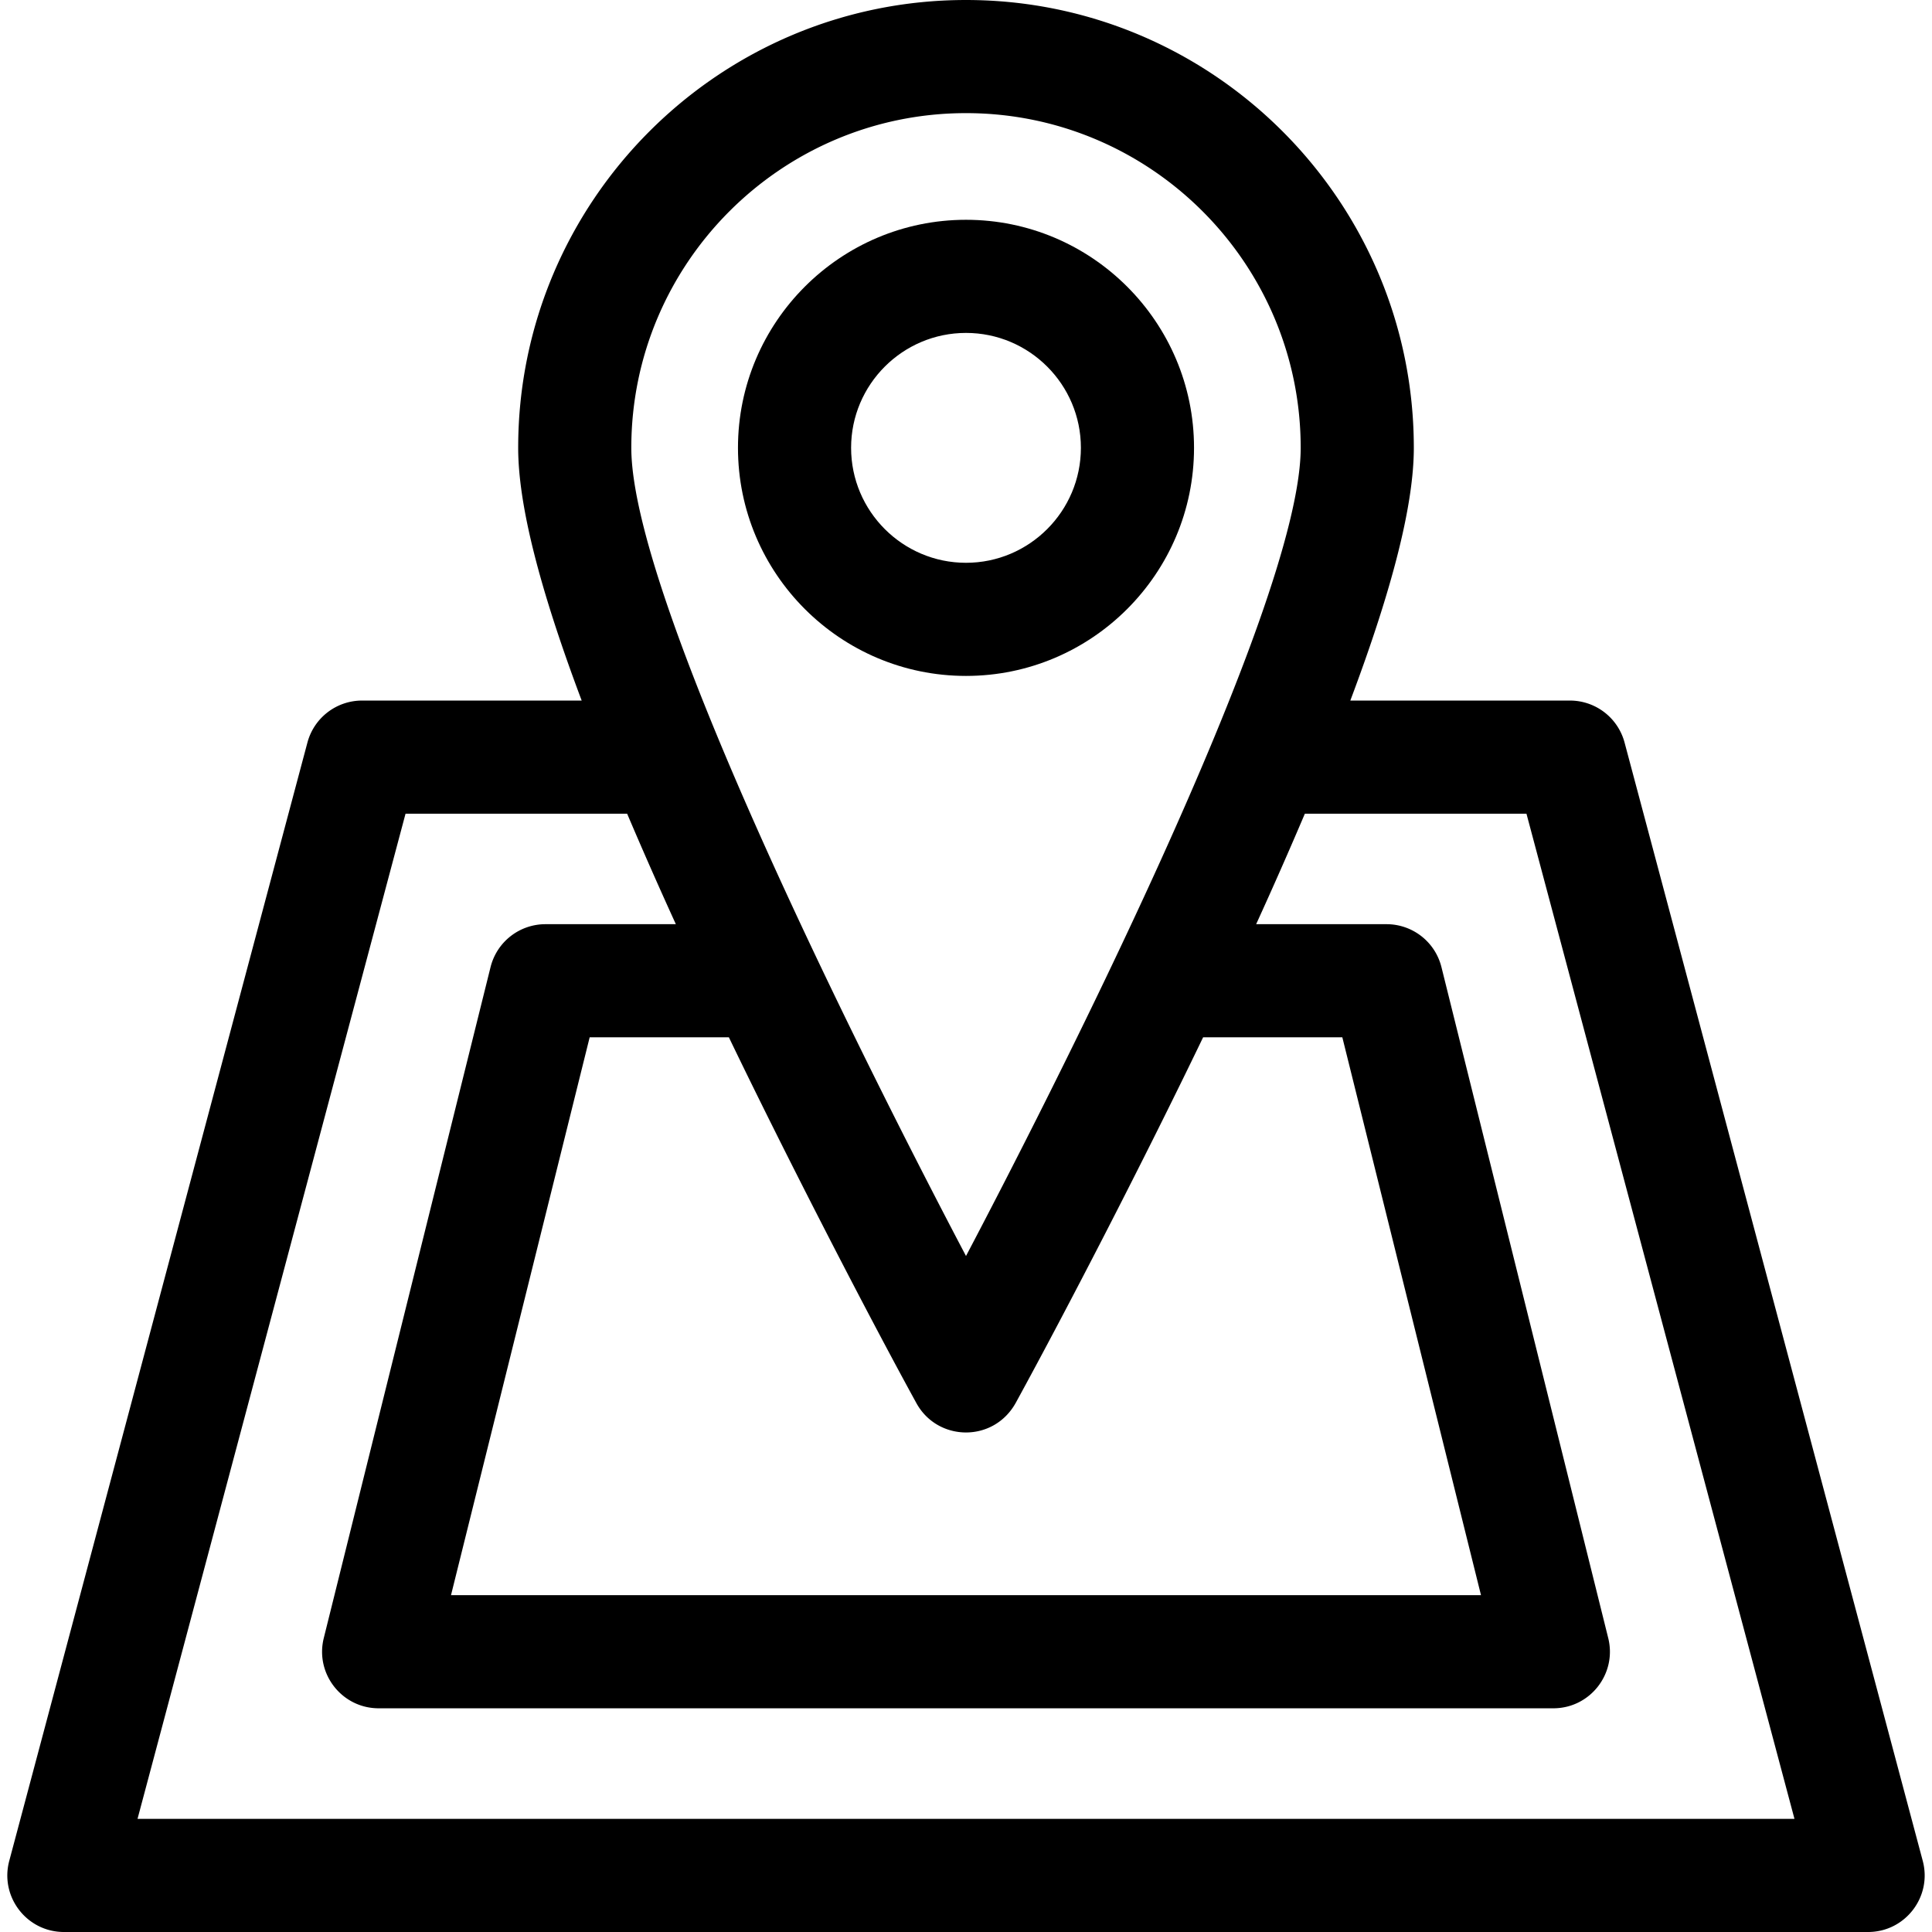
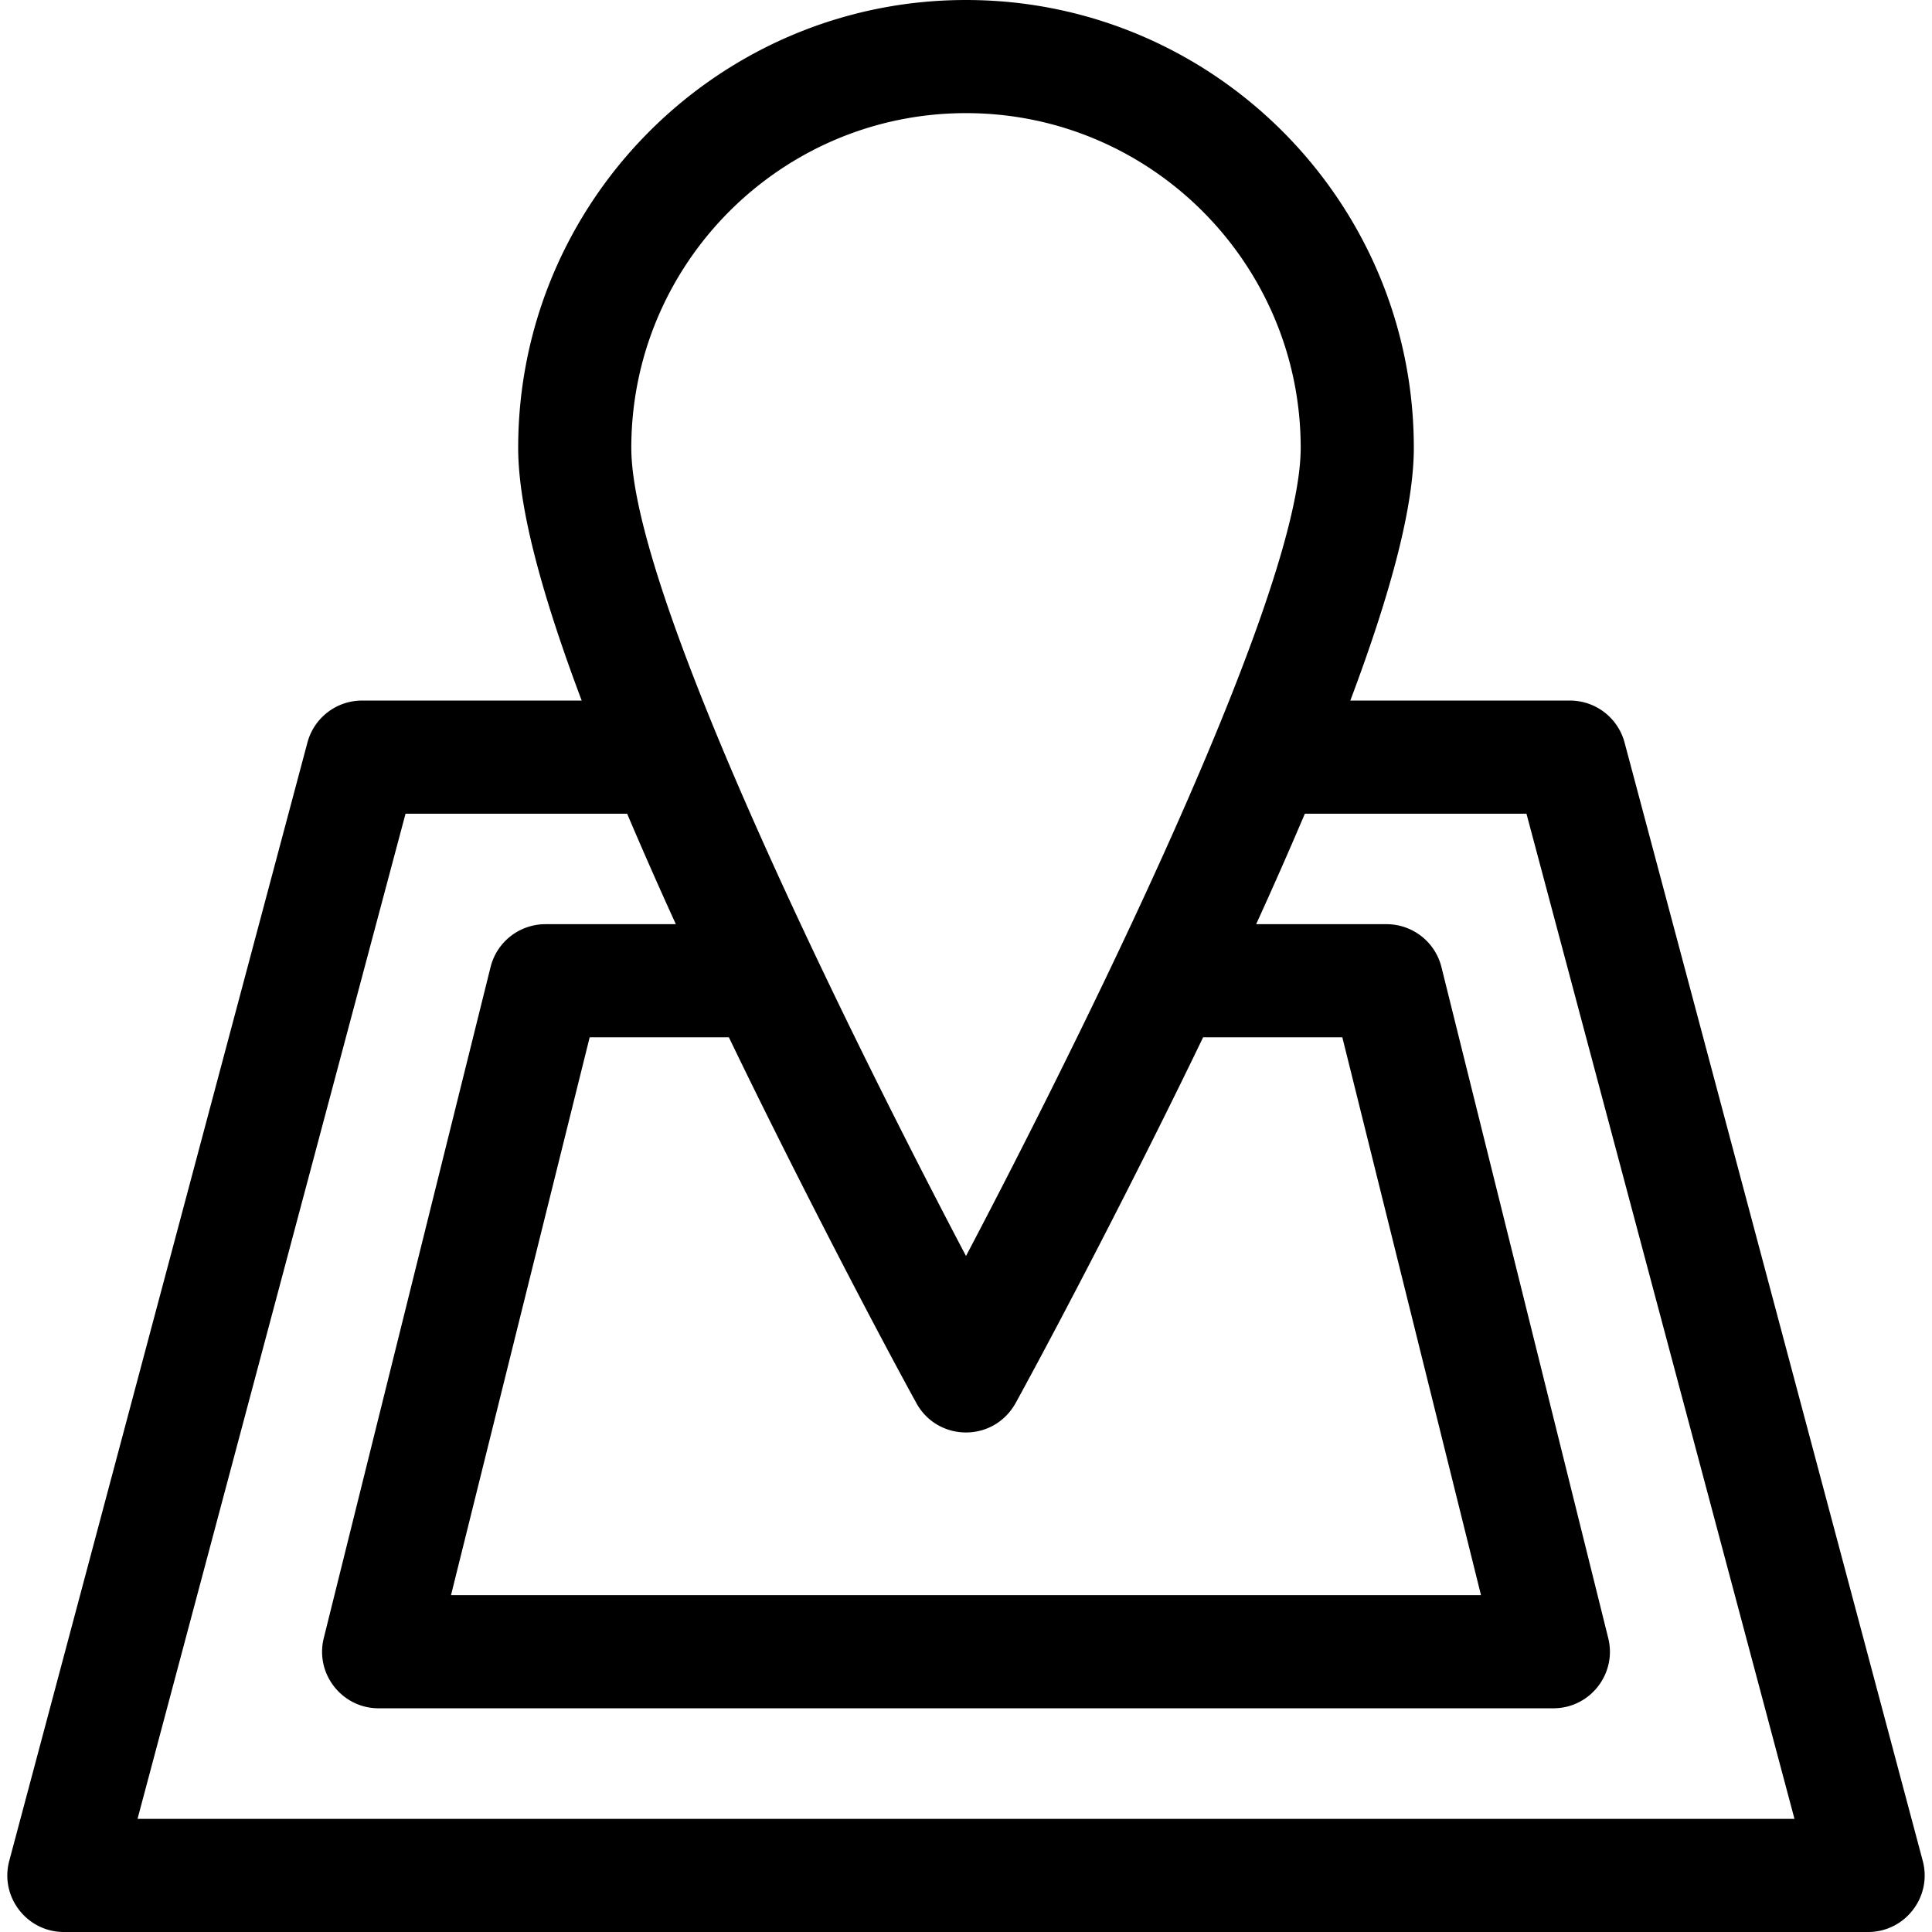
<svg xmlns="http://www.w3.org/2000/svg" xml:space="preserve" id="Layer_1" x="0" y="0" version="1.1" viewBox="0 0 256.17 256.17">
  <path d="M254.943 246.737 215.407 98.456a7.5 7.5 0 0 0-7.247-5.567h-29.117c5.652-15.026 8.42-26.05 8.42-33.511C187.463 26.637 160.826 0 128.085 0S68.707 26.637 68.707 59.378c0 7.46 2.768 18.486 8.42 33.511H48.01a7.5 7.5 0 0 0-7.247 5.567L1.227 246.737c-1.269 4.757 2.322 9.433 7.247 9.433h239.223c4.923 0 8.515-4.674 7.246-9.433M128.085 15c24.47 0 44.378 19.908 44.378 44.378 0 21.312-34.5 88.393-44.378 107.16-9.858-18.73-44.378-85.839-44.378-107.16 0-24.47 19.908-44.378 44.378-44.378m-6.574 171.05c2.81 5.115 10.259 5.277 13.197-.091 6.737-12.31 16.84-31.855 24.816-48.418h18.46l18.386 73.967H59.8l18.386-73.967h18.459c7.911 16.432 18.598 37.101 24.866 48.509M18.235 241.17l35.537-133.281h29.381a605 605 0 0 0 6.46 14.652H72.322a7.5 7.5 0 0 0-7.278 5.69L42.93 217.198c-1.176 4.732 2.411 9.31 7.278 9.31h155.754c4.875 0 8.452-4.585 7.278-9.31l-22.114-88.967a7.5 7.5 0 0 0-7.278-5.69h-17.291a605 605 0 0 0 6.46-14.652h29.381l35.537 133.281z" />
-   <path d="M158.32 59.378c0-16.672-13.563-30.235-30.235-30.235S97.85 42.707 97.85 59.378c0 16.677 13.563 30.245 30.235 30.245s30.235-13.568 30.235-30.245m-45.47 0c0-8.4 6.834-15.235 15.235-15.235s15.235 6.835 15.235 15.235c0 8.406-6.835 15.245-15.235 15.245-8.401 0-15.235-6.839-15.235-15.245" />
</svg>